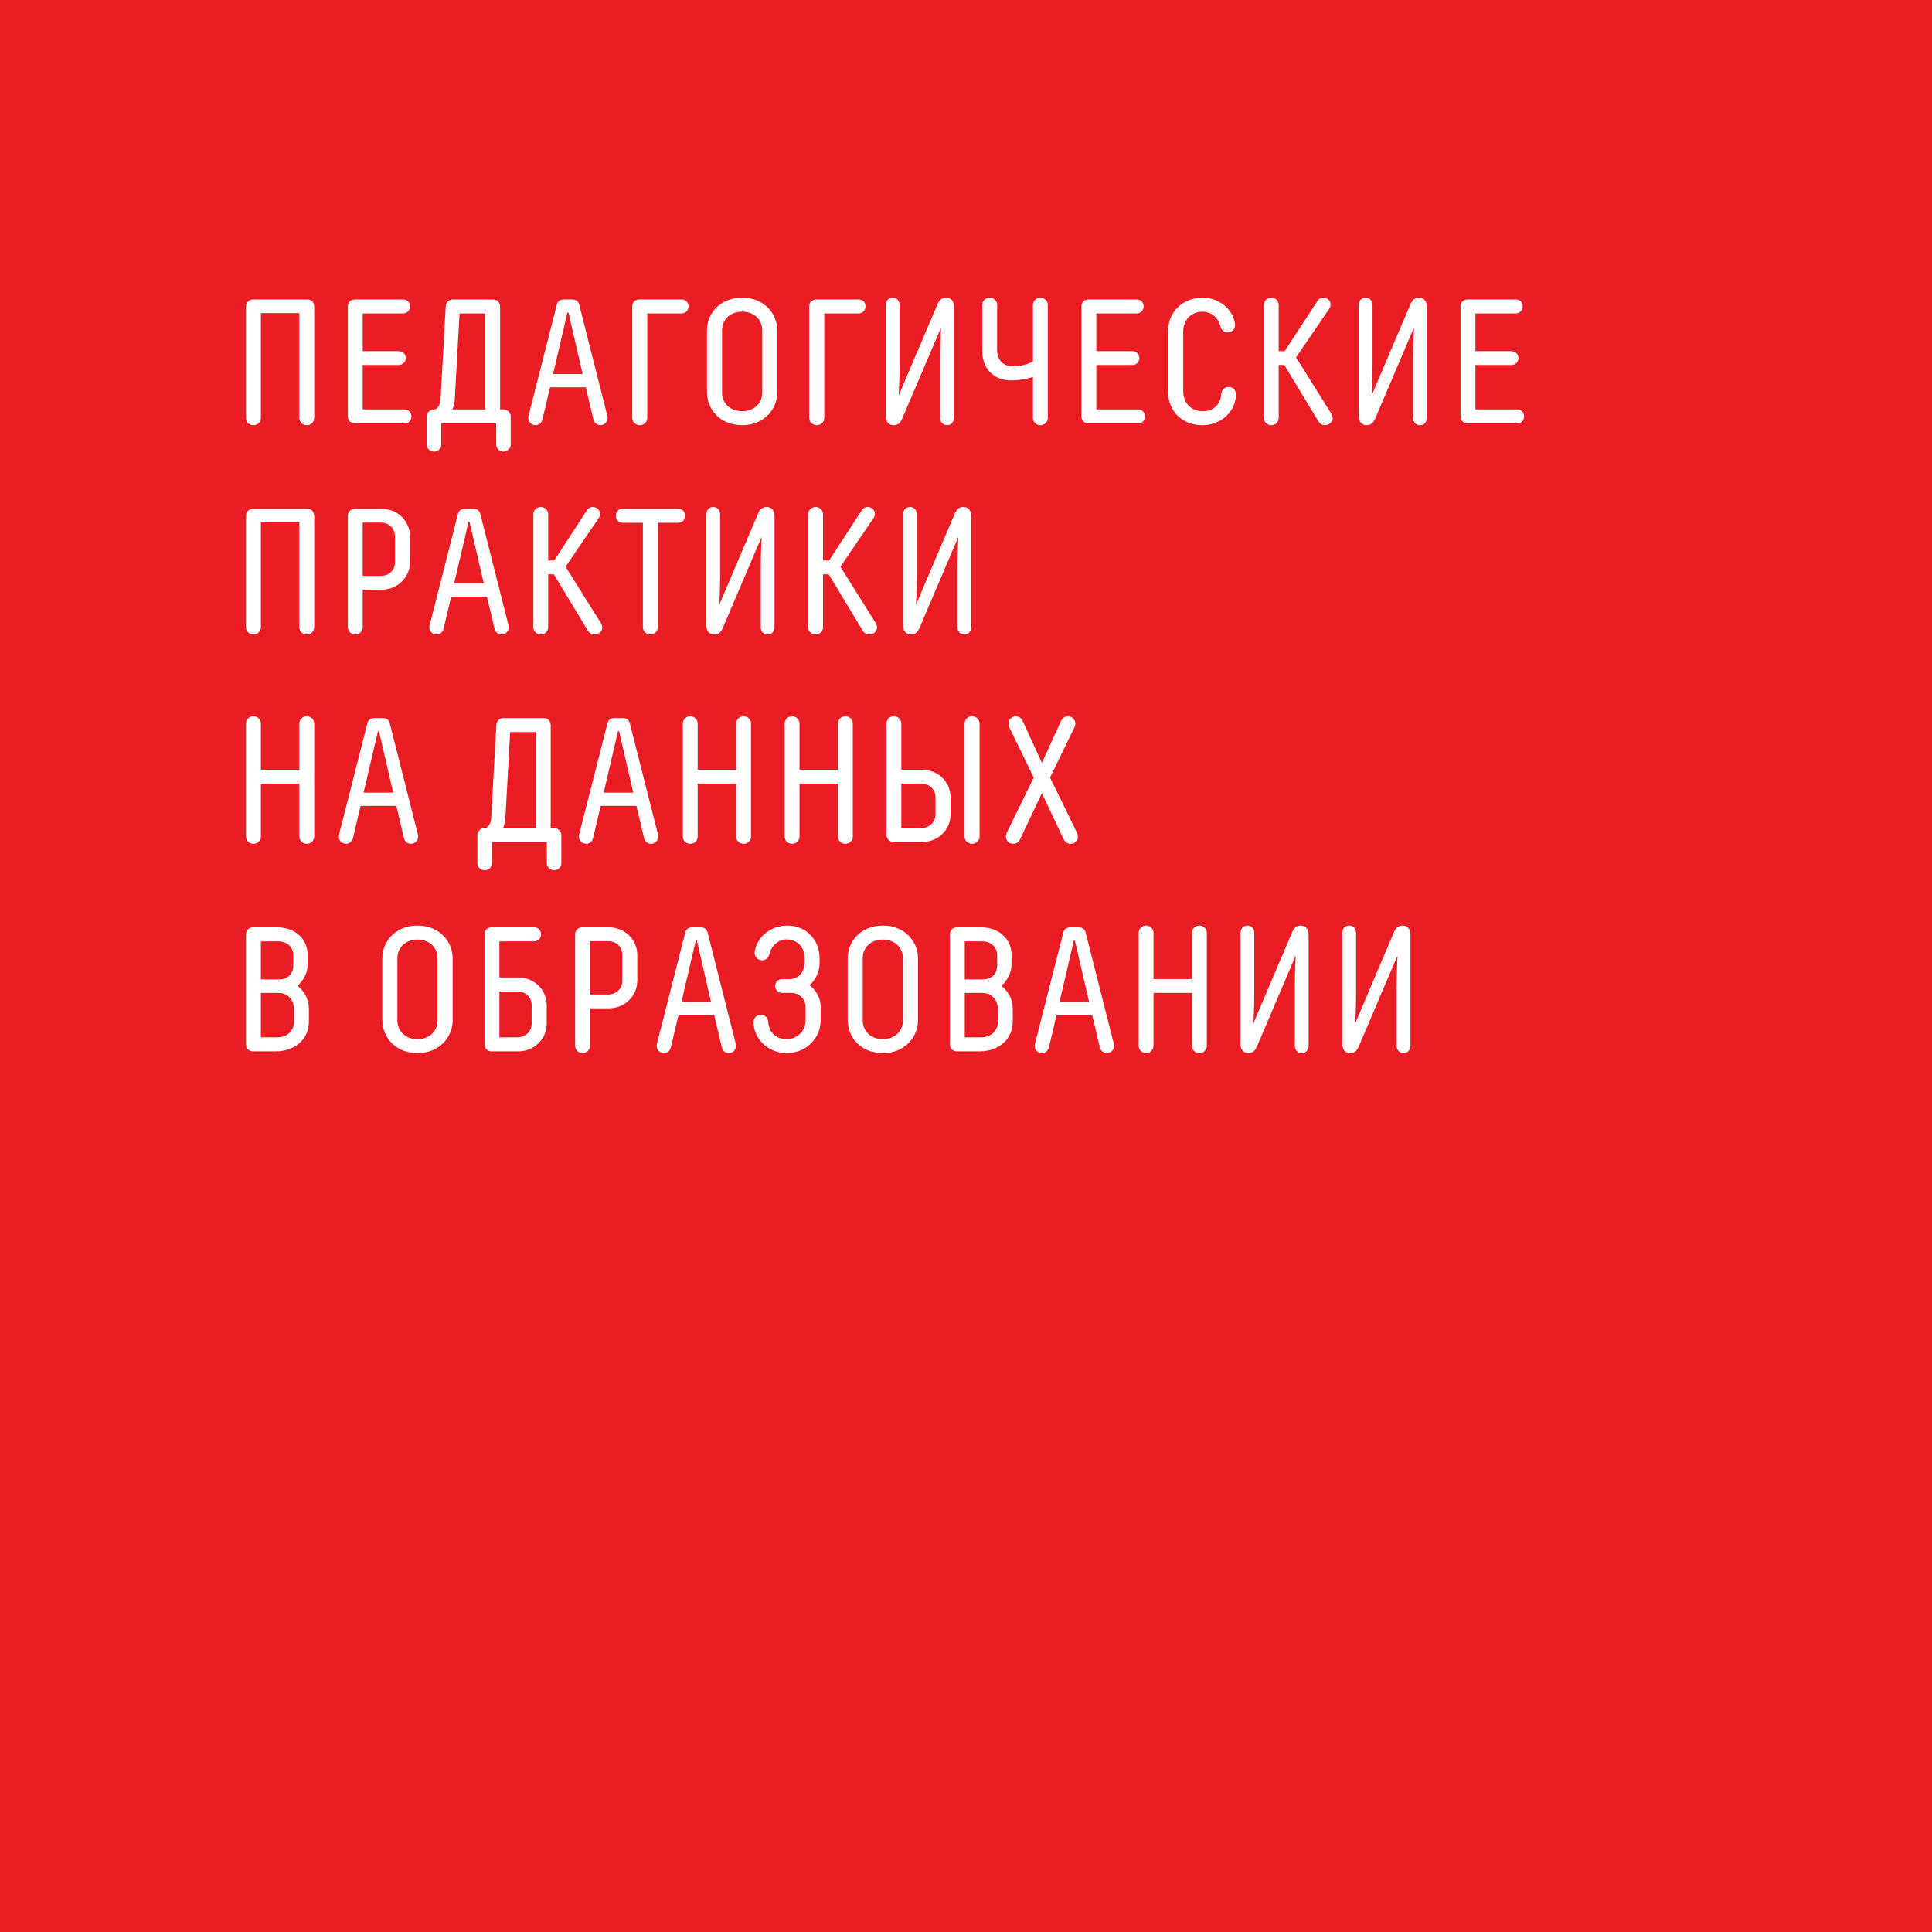
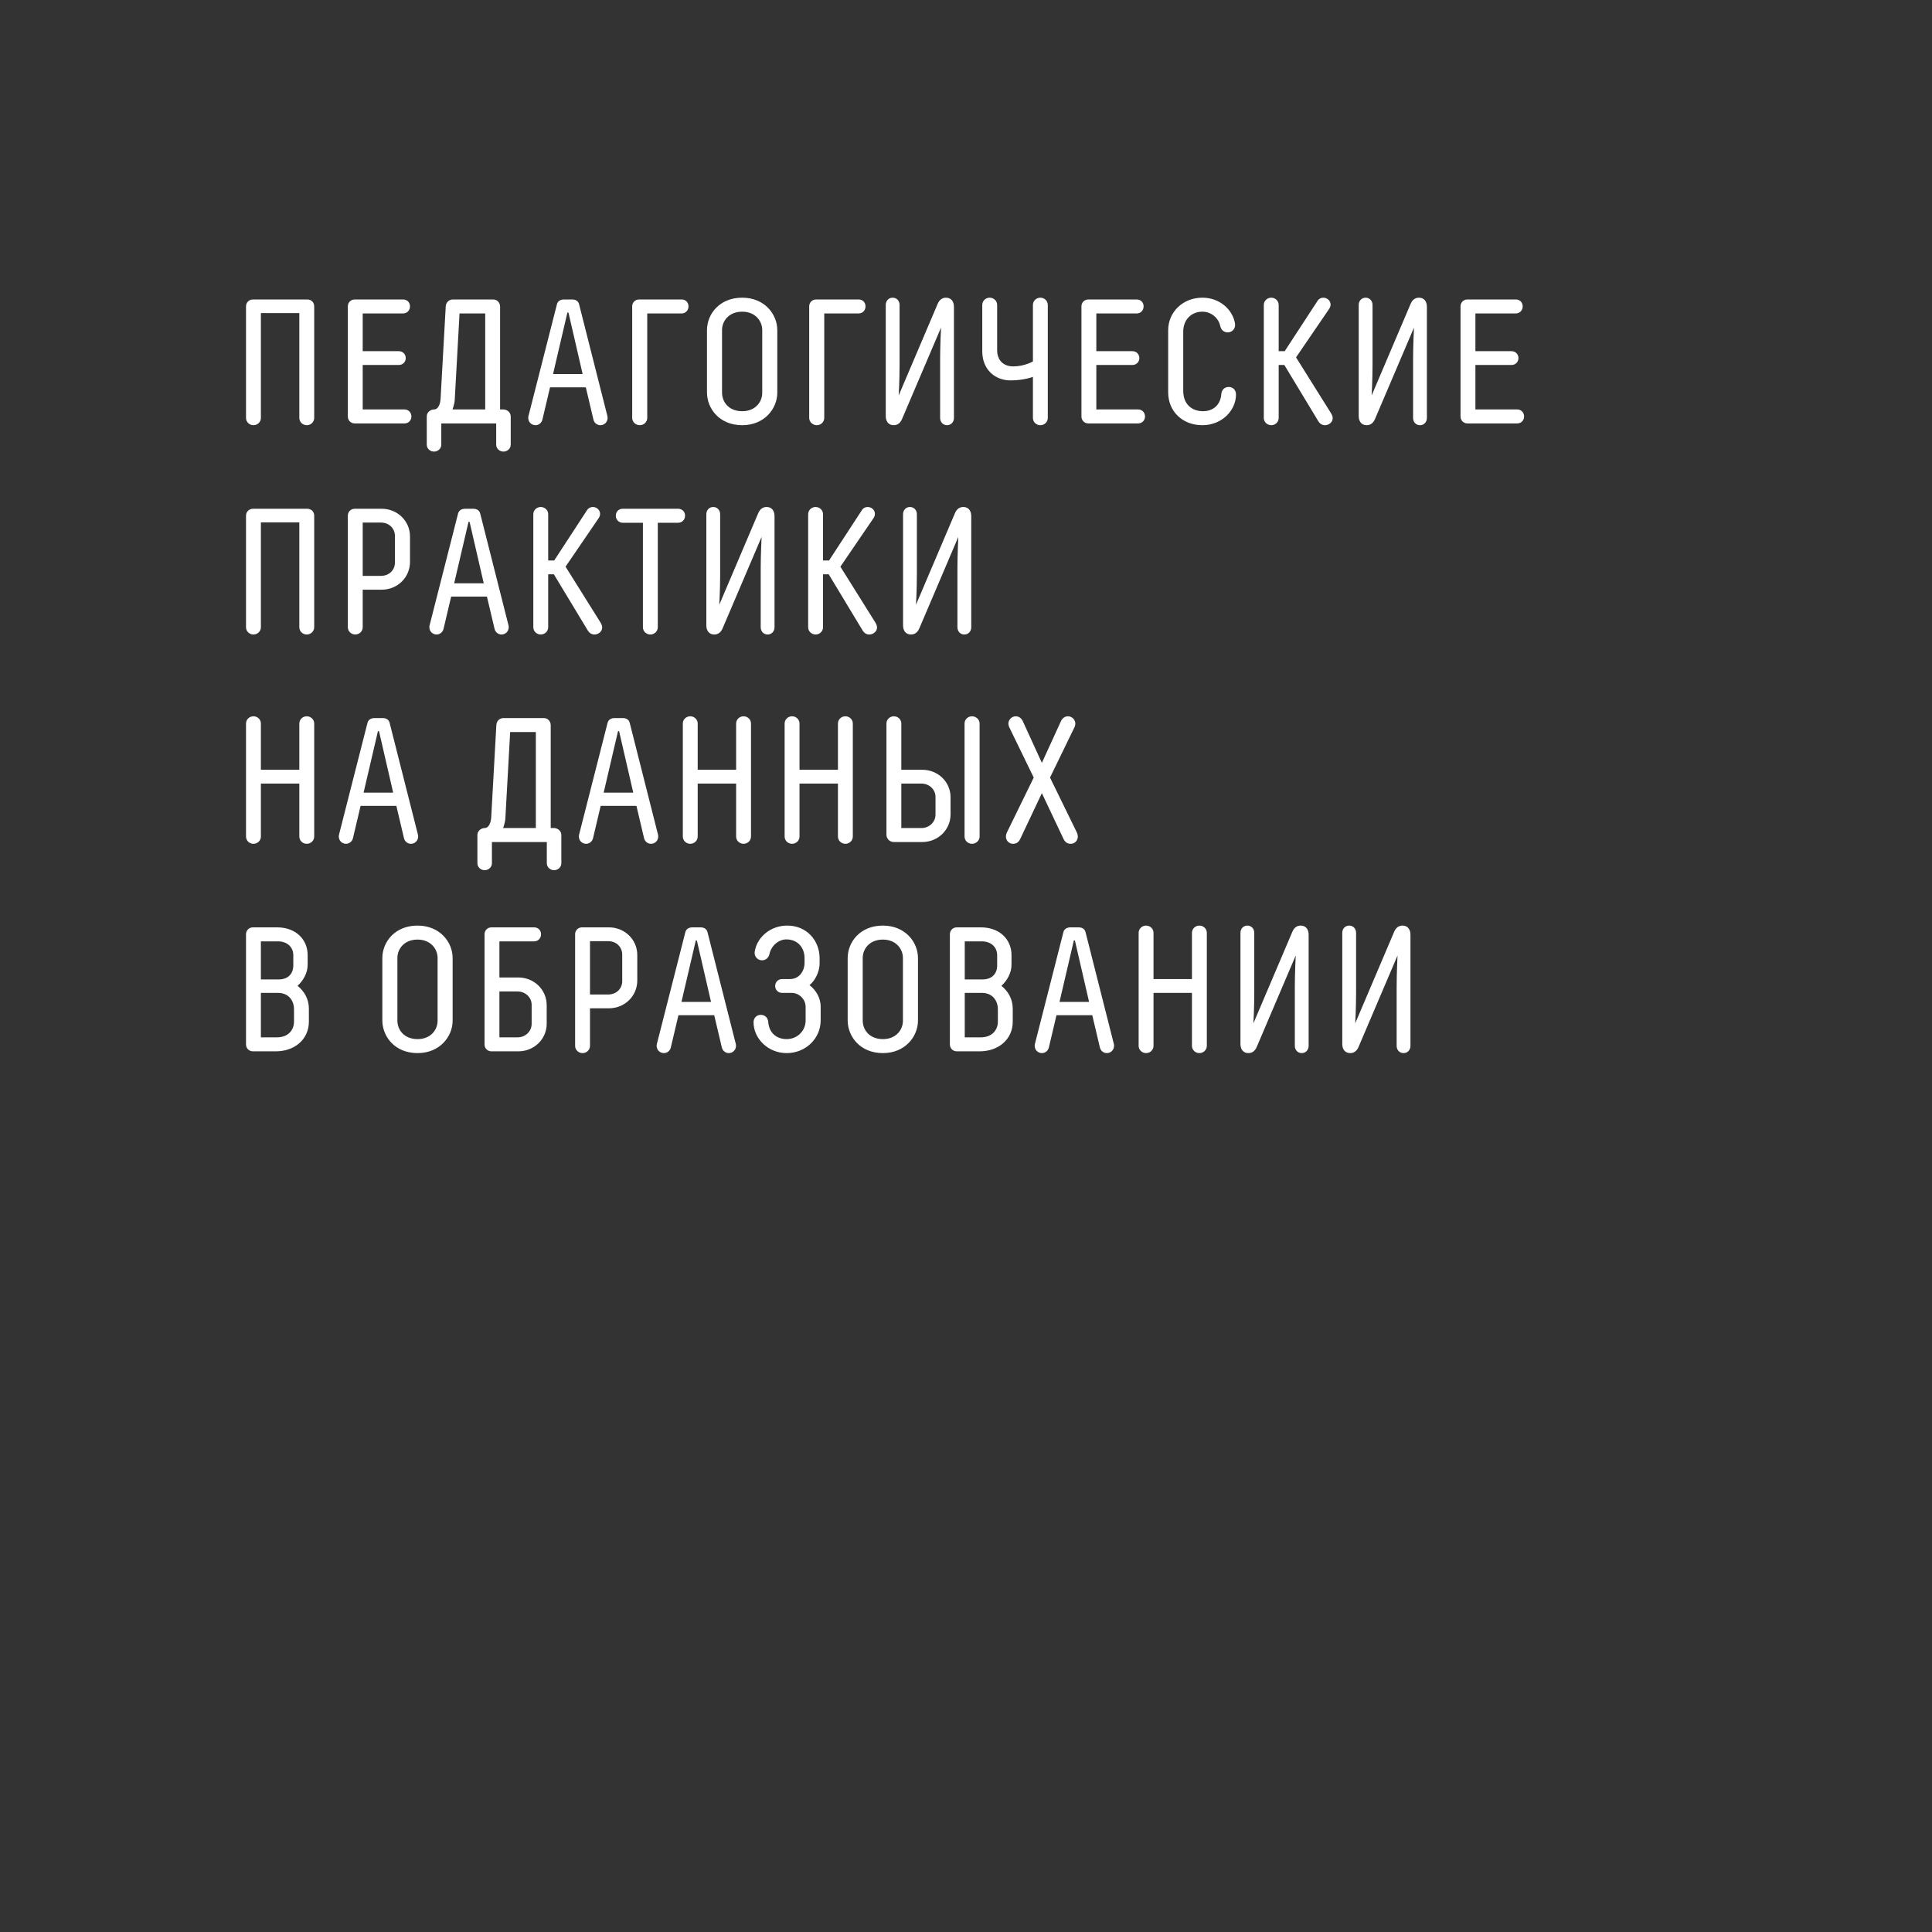
<svg xmlns="http://www.w3.org/2000/svg" width="240" height="240" viewBox="0 0 240 240" fill="none">
  <rect x="0" y="0" width="240" height="240" fill="#333333" stroke="none" />
-   <rect x="0.403" y="0.403" width="239.195" height="239.195" fill="#EA1D24" stroke="#EA1D24" stroke-width="0.805" />
  <path d="M37.183 51.918V38.894H32.409V51.918C32.409 52.424 31.991 52.82 31.485 52.82C30.979 52.82 30.561 52.424 30.561 51.918V38.058C30.561 37.574 30.935 37.2 31.441 37.2H38.173C38.679 37.2 39.031 37.574 39.031 38.058V51.918C39.031 52.424 38.613 52.82 38.107 52.82C37.601 52.82 37.183 52.424 37.183 51.918ZM50.249 52.6H44.067C43.583 52.6 43.209 52.226 43.209 51.742V38.058C43.209 37.574 43.583 37.2 44.067 37.2H50.073C50.579 37.2 50.931 37.574 50.931 38.058C50.931 38.564 50.557 38.938 50.073 38.938H45.057V43.624H49.545C50.029 43.624 50.403 43.998 50.403 44.482C50.403 44.966 50.029 45.34 49.545 45.34H45.057V50.862H50.249C50.733 50.862 51.107 51.236 51.107 51.742C51.107 52.226 50.733 52.6 50.249 52.6ZM62.123 50.862H62.519C63.003 50.862 63.443 51.236 63.443 51.72V55.24C63.443 55.724 63.025 56.098 62.541 56.098C62.057 56.098 61.639 55.724 61.639 55.24V52.6H54.819V55.24C54.819 55.724 54.401 56.098 53.917 56.098C53.433 56.098 53.015 55.724 53.015 55.24V51.72C53.015 51.236 53.455 50.862 53.939 50.862C54.379 50.862 54.687 50.29 54.731 49.542L55.369 38.08C55.391 37.574 55.765 37.2 56.271 37.2H61.243C61.793 37.2 62.123 37.618 62.123 38.102V50.862ZM56.491 49.63C56.469 50.224 56.205 50.862 56.205 50.862H60.275V38.938H57.085L56.491 49.63ZM72.376 46.462L70.616 38.828H70.484L68.702 46.462H72.376ZM71.936 37.794L75.456 51.698C75.478 51.808 75.478 51.852 75.478 51.918C75.478 52.424 75.082 52.82 74.576 52.82C74.158 52.82 73.806 52.512 73.718 52.116L72.772 48.112H68.328L67.382 52.116C67.294 52.512 66.942 52.82 66.524 52.82C66.018 52.82 65.622 52.424 65.622 51.918C65.622 51.852 65.622 51.786 65.644 51.698L69.186 37.794C69.274 37.442 69.582 37.2 70.066 37.2H71.078C71.562 37.2 71.848 37.442 71.936 37.794ZM78.533 51.918V38.058C78.533 37.574 78.907 37.2 79.391 37.2H84.671C85.177 37.2 85.529 37.574 85.529 38.058C85.529 38.564 85.155 38.938 84.671 38.938H80.403V51.918C80.403 52.424 79.985 52.82 79.479 52.82C78.973 52.82 78.533 52.424 78.533 51.918ZM96.558 41.028V48.772C96.558 50.774 94.952 52.82 92.202 52.82C89.386 52.82 87.824 50.774 87.824 48.75V41.028C87.824 39.004 89.386 36.98 92.202 36.98C94.952 36.98 96.558 39.004 96.558 41.028ZM94.688 48.794V41.006C94.688 39.862 93.808 38.718 92.202 38.718C90.552 38.718 89.694 39.862 89.694 41.006V48.772C89.694 49.96 90.552 51.082 92.202 51.082C93.808 51.082 94.688 49.96 94.688 48.794ZM100.521 51.918V38.058C100.521 37.574 100.895 37.2 101.379 37.2H106.659C107.165 37.2 107.517 37.574 107.517 38.058C107.517 38.564 107.143 38.938 106.659 38.938H102.391V51.918C102.391 52.424 101.973 52.82 101.467 52.82C100.961 52.82 100.521 52.424 100.521 51.918ZM116.896 40.698L112.056 52.05C111.858 52.512 111.528 52.82 111.022 52.82C110.362 52.82 110.032 52.336 110.032 51.676V37.882C110.032 37.376 110.384 36.98 110.89 36.98C111.396 36.98 111.748 37.376 111.748 37.882V45.34C111.748 47.32 111.638 49.124 111.638 49.124L116.478 37.75C116.676 37.288 117.006 36.98 117.512 36.98C118.172 36.98 118.502 37.464 118.502 38.124V51.918C118.502 52.424 118.15 52.82 117.644 52.82C117.138 52.82 116.786 52.424 116.786 51.918V44.548C116.786 42.942 116.896 40.698 116.896 40.698ZM128.313 51.918V46.814C128.313 46.814 127.213 47.254 125.541 47.254C123.583 47.254 122.021 45.89 122.021 43.646V37.882C122.021 37.376 122.439 36.98 122.945 36.98C123.451 36.98 123.869 37.376 123.869 37.882V43.492C123.869 44.768 124.661 45.516 125.871 45.516C127.257 45.516 128.313 44.9 128.313 44.9V37.882C128.313 37.376 128.731 36.98 129.237 36.98C129.743 36.98 130.161 37.376 130.161 37.882V51.918C130.161 52.424 129.743 52.82 129.237 52.82C128.731 52.82 128.313 52.424 128.313 51.918ZM141.381 52.6H135.199C134.715 52.6 134.341 52.226 134.341 51.742V38.058C134.341 37.574 134.715 37.2 135.199 37.2H141.205C141.711 37.2 142.063 37.574 142.063 38.058C142.063 38.564 141.689 38.938 141.205 38.938H136.189V43.624H140.677C141.161 43.624 141.535 43.998 141.535 44.482C141.535 44.966 141.161 45.34 140.677 45.34H136.189V50.862H141.381C141.865 50.862 142.239 51.236 142.239 51.742C142.239 52.226 141.865 52.6 141.381 52.6ZM151.715 48.948C151.759 48.442 152.111 48.068 152.639 48.068C153.167 48.068 153.541 48.464 153.541 48.992C153.541 50.994 151.781 52.82 149.361 52.82C146.875 52.82 145.115 51.082 145.115 48.75V41.028C145.115 38.784 146.919 36.98 149.361 36.98C151.495 36.98 153.013 38.41 153.365 39.95C153.387 40.038 153.431 40.214 153.431 40.368C153.431 40.896 153.013 41.292 152.507 41.292C152.045 41.292 151.693 40.984 151.583 40.5C151.363 39.466 150.439 38.718 149.361 38.718C148.019 38.718 146.985 39.686 146.985 41.204V48.552C146.985 50.18 148.019 51.082 149.449 51.082C150.747 51.082 151.627 50.246 151.715 48.948ZM159.547 45.34H158.843V51.918C158.843 52.424 158.425 52.82 157.919 52.82C157.413 52.82 156.995 52.424 156.995 51.918V37.882C156.995 37.376 157.413 36.98 157.919 36.98C158.425 36.98 158.843 37.376 158.843 37.882V43.624H159.591L163.683 37.354C163.859 37.09 164.123 36.98 164.387 36.98C164.871 36.98 165.289 37.354 165.289 37.838C165.289 38.08 165.179 38.278 165.069 38.432L160.999 44.394L165.311 51.28C165.421 51.456 165.553 51.698 165.553 51.94C165.553 52.446 165.091 52.82 164.585 52.82C164.233 52.82 163.947 52.622 163.771 52.336L159.547 45.34ZM175.648 40.698L170.808 52.05C170.61 52.512 170.28 52.82 169.774 52.82C169.114 52.82 168.784 52.336 168.784 51.676V37.882C168.784 37.376 169.136 36.98 169.642 36.98C170.148 36.98 170.5 37.376 170.5 37.882V45.34C170.5 47.32 170.39 49.124 170.39 49.124L175.23 37.75C175.428 37.288 175.758 36.98 176.264 36.98C176.924 36.98 177.254 37.464 177.254 38.124V51.918C177.254 52.424 176.902 52.82 176.396 52.82C175.89 52.82 175.538 52.424 175.538 51.918V44.548C175.538 42.942 175.648 40.698 175.648 40.698ZM188.472 52.6H182.29C181.806 52.6 181.432 52.226 181.432 51.742V38.058C181.432 37.574 181.806 37.2 182.29 37.2H188.296C188.802 37.2 189.154 37.574 189.154 38.058C189.154 38.564 188.78 38.938 188.296 38.938H183.28V43.624H187.768C188.252 43.624 188.626 43.998 188.626 44.482C188.626 44.966 188.252 45.34 187.768 45.34H183.28V50.862H188.472C188.956 50.862 189.33 51.236 189.33 51.742C189.33 52.226 188.956 52.6 188.472 52.6ZM37.183 77.918V64.894H32.409V77.918C32.409 78.424 31.991 78.82 31.485 78.82C30.979 78.82 30.561 78.424 30.561 77.918V64.058C30.561 63.574 30.935 63.2 31.441 63.2H38.173C38.679 63.2 39.031 63.574 39.031 64.058V77.918C39.031 78.424 38.613 78.82 38.107 78.82C37.601 78.82 37.183 78.424 37.183 77.918ZM45.057 73.254V77.918C45.057 78.424 44.639 78.82 44.133 78.82C43.627 78.82 43.209 78.424 43.209 77.918V64.058C43.209 63.574 43.583 63.2 44.067 63.2H47.411C49.369 63.2 50.931 64.718 50.931 66.632V69.8C50.931 71.736 49.369 73.254 47.411 73.254H45.057ZM49.061 69.888V66.588C49.061 65.664 48.357 64.916 47.323 64.916H45.057V71.538H47.323C48.357 71.538 49.061 70.79 49.061 69.888ZM60.093 72.462L58.333 64.828H58.201L56.419 72.462H60.093ZM59.653 63.794L63.173 77.698C63.195 77.808 63.195 77.852 63.195 77.918C63.195 78.424 62.799 78.82 62.293 78.82C61.875 78.82 61.523 78.512 61.435 78.116L60.489 74.112H56.045L55.099 78.116C55.011 78.512 54.659 78.82 54.241 78.82C53.735 78.82 53.339 78.424 53.339 77.918C53.339 77.852 53.339 77.786 53.361 77.698L56.903 63.794C56.991 63.442 57.299 63.2 57.783 63.2H58.795C59.279 63.2 59.565 63.442 59.653 63.794ZM68.802 71.34H68.098V77.918C68.098 78.424 67.68 78.82 67.174 78.82C66.668 78.82 66.25 78.424 66.25 77.918V63.882C66.25 63.376 66.668 62.98 67.174 62.98C67.68 62.98 68.098 63.376 68.098 63.882V69.624H68.846L72.938 63.354C73.114 63.09 73.378 62.98 73.642 62.98C74.126 62.98 74.544 63.354 74.544 63.838C74.544 64.08 74.434 64.278 74.324 64.432L70.254 70.394L74.566 77.28C74.676 77.456 74.808 77.698 74.808 77.94C74.808 78.446 74.346 78.82 73.84 78.82C73.488 78.82 73.202 78.622 73.026 78.336L68.802 71.34ZM77.357 63.2H84.243C84.749 63.2 85.101 63.574 85.101 64.058C85.101 64.564 84.727 64.938 84.243 64.938H81.713V77.918C81.713 78.424 81.295 78.82 80.789 78.82C80.283 78.82 79.865 78.424 79.865 77.918V64.938H77.357C76.873 64.938 76.499 64.564 76.499 64.058C76.499 63.574 76.851 63.2 77.357 63.2ZM94.608 66.698L89.768 78.05C89.57 78.512 89.24 78.82 88.734 78.82C88.074 78.82 87.744 78.336 87.744 77.676V63.882C87.744 63.376 88.096 62.98 88.602 62.98C89.108 62.98 89.46 63.376 89.46 63.882V71.34C89.46 73.32 89.35 75.124 89.35 75.124L94.19 63.75C94.388 63.288 94.718 62.98 95.224 62.98C95.884 62.98 96.214 63.464 96.214 64.124V77.918C96.214 78.424 95.862 78.82 95.356 78.82C94.85 78.82 94.498 78.424 94.498 77.918V70.548C94.498 68.942 94.608 66.698 94.608 66.698ZM102.944 71.34H102.24V77.918C102.24 78.424 101.822 78.82 101.316 78.82C100.81 78.82 100.392 78.424 100.392 77.918V63.882C100.392 63.376 100.81 62.98 101.316 62.98C101.822 62.98 102.24 63.376 102.24 63.882V69.624H102.988L107.08 63.354C107.256 63.09 107.52 62.98 107.784 62.98C108.268 62.98 108.686 63.354 108.686 63.838C108.686 64.08 108.576 64.278 108.466 64.432L104.396 70.394L108.708 77.28C108.818 77.456 108.95 77.698 108.95 77.94C108.95 78.446 108.488 78.82 107.982 78.82C107.63 78.82 107.344 78.622 107.168 78.336L102.944 71.34ZM119.045 66.698L114.205 78.05C114.007 78.512 113.677 78.82 113.171 78.82C112.511 78.82 112.181 78.336 112.181 77.676V63.882C112.181 63.376 112.533 62.98 113.039 62.98C113.545 62.98 113.897 63.376 113.897 63.882V71.34C113.897 73.32 113.787 75.124 113.787 75.124L118.627 63.75C118.825 63.288 119.155 62.98 119.661 62.98C120.321 62.98 120.651 63.464 120.651 64.124V77.918C120.651 78.424 120.299 78.82 119.793 78.82C119.287 78.82 118.935 78.424 118.935 77.918V70.548C118.935 68.942 119.045 66.698 119.045 66.698ZM39.031 89.882V103.918C39.031 104.424 38.613 104.82 38.107 104.82C37.601 104.82 37.183 104.424 37.183 103.918V97.34H32.409V103.918C32.409 104.424 31.991 104.82 31.485 104.82C30.979 104.82 30.561 104.424 30.561 103.918V89.882C30.561 89.376 30.979 88.98 31.485 88.98C31.991 88.98 32.409 89.376 32.409 89.882V95.624H37.183V89.882C37.183 89.376 37.601 88.98 38.107 88.98C38.613 88.98 39.031 89.376 39.031 89.882ZM48.841 98.462L47.081 90.828H46.949L45.167 98.462H48.841ZM48.401 89.794L51.921 103.698C51.943 103.808 51.943 103.852 51.943 103.918C51.943 104.424 51.547 104.82 51.041 104.82C50.623 104.82 50.271 104.512 50.183 104.116L49.237 100.112H44.793L43.847 104.116C43.759 104.512 43.407 104.82 42.989 104.82C42.483 104.82 42.087 104.424 42.087 103.918C42.087 103.852 42.087 103.786 42.109 103.698L45.651 89.794C45.739 89.442 46.047 89.2 46.531 89.2H47.543C48.027 89.2 48.313 89.442 48.401 89.794ZM68.412 102.862H68.808C69.292 102.862 69.732 103.236 69.732 103.72V107.24C69.732 107.724 69.314 108.098 68.83 108.098C68.346 108.098 67.928 107.724 67.928 107.24V104.6H61.108V107.24C61.108 107.724 60.69 108.098 60.206 108.098C59.722 108.098 59.304 107.724 59.304 107.24V103.72C59.304 103.236 59.744 102.862 60.228 102.862C60.668 102.862 60.976 102.29 61.02 101.542L61.658 90.08C61.68 89.574 62.054 89.2 62.56 89.2H67.532C68.082 89.2 68.412 89.618 68.412 90.102V102.862ZM62.78 101.63C62.758 102.224 62.494 102.862 62.494 102.862H66.564V90.938H63.374L62.78 101.63ZM78.665 98.462L76.905 90.828H76.773L74.991 98.462H78.665ZM78.225 89.794L81.745 103.698C81.767 103.808 81.767 103.852 81.767 103.918C81.767 104.424 81.371 104.82 80.865 104.82C80.447 104.82 80.095 104.512 80.007 104.116L79.061 100.112H74.617L73.671 104.116C73.583 104.512 73.231 104.82 72.813 104.82C72.307 104.82 71.911 104.424 71.911 103.918C71.911 103.852 71.911 103.786 71.933 103.698L75.475 89.794C75.563 89.442 75.871 89.2 76.355 89.2H77.367C77.851 89.2 78.137 89.442 78.225 89.794ZM93.292 89.882V103.918C93.292 104.424 92.874 104.82 92.368 104.82C91.862 104.82 91.444 104.424 91.444 103.918V97.34H86.67V103.918C86.67 104.424 86.252 104.82 85.746 104.82C85.24 104.82 84.822 104.424 84.822 103.918V89.882C84.822 89.376 85.24 88.98 85.746 88.98C86.252 88.98 86.67 89.376 86.67 89.882V95.624H91.444V89.882C91.444 89.376 91.862 88.98 92.368 88.98C92.874 88.98 93.292 89.376 93.292 89.882ZM105.94 89.882V103.918C105.94 104.424 105.522 104.82 105.016 104.82C104.51 104.82 104.092 104.424 104.092 103.918V97.34H99.318V103.918C99.318 104.424 98.9 104.82 98.394 104.82C97.888 104.82 97.47 104.424 97.47 103.918V89.882C97.47 89.376 97.888 88.98 98.394 88.98C98.9 88.98 99.318 89.376 99.318 89.882V95.624H104.092V89.882C104.092 89.376 104.51 88.98 105.016 88.98C105.522 88.98 105.94 89.376 105.94 89.882ZM114.562 104.6H111.042C110.536 104.6 110.118 104.204 110.118 103.698V89.882C110.118 89.376 110.536 88.98 111.042 88.98C111.548 88.98 111.966 89.376 111.966 89.882V95.624H114.562C116.52 95.624 118.082 97.12 118.082 99.056V101.168C118.082 103.082 116.52 104.6 114.562 104.6ZM116.212 101.19V98.99C116.212 98.088 115.442 97.34 114.474 97.34H111.966V102.862H114.474C115.442 102.862 116.212 102.114 116.212 101.19ZM121.69 89.882V103.918C121.69 104.424 121.25 104.82 120.744 104.82C120.238 104.82 119.82 104.424 119.82 103.918V89.882C119.82 89.376 120.238 88.98 120.744 88.98C121.25 88.98 121.69 89.376 121.69 89.882ZM132.087 104.16L129.425 98.528L126.763 104.16C126.565 104.6 126.279 104.82 125.839 104.82C125.333 104.82 124.959 104.402 124.959 103.94C124.959 103.698 125.047 103.478 125.091 103.39L128.413 96.592L125.355 90.3C125.311 90.19 125.267 90.036 125.267 89.904C125.267 89.398 125.685 88.98 126.191 88.98C126.587 88.98 126.895 89.244 127.049 89.574L129.425 94.766L131.801 89.574C131.955 89.244 132.263 88.98 132.659 88.98C133.165 88.98 133.583 89.398 133.583 89.904C133.583 90.036 133.539 90.19 133.495 90.3L130.437 96.592L133.759 103.39C133.803 103.478 133.891 103.698 133.891 103.94C133.891 104.402 133.517 104.82 133.011 104.82C132.571 104.82 132.285 104.6 132.087 104.16ZM34.521 116.938H32.409V121.668H34.631C35.731 121.668 36.435 121.008 36.435 119.93V118.654C36.435 117.708 35.731 116.938 34.521 116.938ZM32.409 123.34V128.862H34.411C35.753 128.862 36.523 128.004 36.523 126.904V125.32C36.523 124.506 36.017 123.34 34.521 123.34H32.409ZM31.419 115.2H34.411C36.809 115.2 38.217 116.762 38.217 118.632V119.842C38.217 120.876 37.667 121.822 36.963 122.46C37.799 123.142 38.371 124.088 38.371 125.32V126.904C38.371 129.126 36.589 130.6 34.257 130.6H31.419C30.935 130.6 30.561 130.226 30.561 129.742V116.058C30.561 115.574 30.935 115.2 31.419 115.2ZM56.229 119.028V126.772C56.229 128.774 54.623 130.82 51.873 130.82C49.057 130.82 47.495 128.774 47.495 126.75V119.028C47.495 117.004 49.057 114.98 51.873 114.98C54.623 114.98 56.229 117.004 56.229 119.028ZM54.359 126.794V119.006C54.359 117.862 53.479 116.718 51.873 116.718C50.223 116.718 49.365 117.862 49.365 119.006V126.772C49.365 127.96 50.223 129.082 51.873 129.082C53.479 129.082 54.359 127.96 54.359 126.794ZM66.043 127.19V124.814C66.043 123.912 65.273 123.164 64.305 123.164H62.039V128.862H64.305C65.273 128.862 66.043 128.114 66.043 127.19ZM61.049 115.2H66.351C66.857 115.2 67.209 115.574 67.209 116.058C67.209 116.564 66.835 116.938 66.351 116.938H62.039V121.426H64.393C66.351 121.426 67.913 122.944 67.913 124.88V127.168C67.913 129.082 66.351 130.6 64.393 130.6H61.049C60.565 130.6 60.191 130.226 60.191 129.742V116.058C60.191 115.574 60.565 115.2 61.049 115.2ZM73.291 125.254V129.918C73.291 130.424 72.873 130.82 72.367 130.82C71.861 130.82 71.443 130.424 71.443 129.918V116.058C71.443 115.574 71.817 115.2 72.301 115.2H75.645C77.603 115.2 79.165 116.718 79.165 118.632V121.8C79.165 123.736 77.603 125.254 75.645 125.254H73.291ZM77.295 121.888V118.588C77.295 117.664 76.591 116.916 75.557 116.916H73.291V123.538H75.557C76.591 123.538 77.295 122.79 77.295 121.888ZM88.327 124.462L86.567 116.828H86.435L84.653 124.462H88.327ZM87.887 115.794L91.407 129.698C91.429 129.808 91.429 129.852 91.429 129.918C91.429 130.424 91.033 130.82 90.527 130.82C90.109 130.82 89.757 130.512 89.669 130.116L88.723 126.112H84.279L83.333 130.116C83.245 130.512 82.893 130.82 82.475 130.82C81.969 130.82 81.573 130.424 81.573 129.918C81.573 129.852 81.573 129.786 81.595 129.698L85.137 115.794C85.225 115.442 85.533 115.2 86.017 115.2H87.029C87.513 115.2 87.799 115.442 87.887 115.794ZM97.151 121.624H98.119C99.395 121.624 99.945 120.48 99.945 119.644V119.028C99.945 117.73 99.109 116.696 97.679 116.696C96.733 116.696 95.809 117.466 95.589 118.5C95.479 118.984 95.127 119.292 94.665 119.292C94.159 119.292 93.741 118.896 93.741 118.368C93.741 118.214 93.785 118.038 93.807 117.95C94.159 116.41 95.677 114.98 97.811 114.98C100.187 114.98 101.815 116.806 101.815 119.05V119.666C101.815 120.7 101.265 121.822 100.561 122.372C101.353 122.988 101.947 123.956 101.947 125.056V126.75C101.947 128.994 100.099 130.82 97.723 130.82C95.391 130.82 93.609 128.994 93.609 126.992C93.609 126.464 93.983 126.068 94.511 126.068C95.039 126.068 95.391 126.442 95.435 126.948C95.523 128.246 96.403 129.082 97.723 129.082C99.021 129.082 100.077 128.07 100.077 126.772V125.078C100.077 124.132 99.285 123.34 98.317 123.34H97.151C96.667 123.34 96.293 122.966 96.293 122.482C96.293 121.998 96.667 121.624 97.151 121.624ZM114.035 119.028V126.772C114.035 128.774 112.429 130.82 109.679 130.82C106.863 130.82 105.301 128.774 105.301 126.75V119.028C105.301 117.004 106.863 114.98 109.679 114.98C112.429 114.98 114.035 117.004 114.035 119.028ZM112.165 126.794V119.006C112.165 117.862 111.285 116.718 109.679 116.718C108.029 116.718 107.171 117.862 107.171 119.006V126.772C107.171 127.96 108.029 129.082 109.679 129.082C111.285 129.082 112.165 127.96 112.165 126.794ZM121.957 116.938H119.845V121.668H122.067C123.167 121.668 123.871 121.008 123.871 119.93V118.654C123.871 117.708 123.167 116.938 121.957 116.938ZM119.845 123.34V128.862H121.847C123.189 128.862 123.959 128.004 123.959 126.904V125.32C123.959 124.506 123.453 123.34 121.957 123.34H119.845ZM118.855 115.2H121.847C124.245 115.2 125.653 116.762 125.653 118.632V119.842C125.653 120.876 125.103 121.822 124.399 122.46C125.235 123.142 125.807 124.088 125.807 125.32V126.904C125.807 129.126 124.025 130.6 121.693 130.6H118.855C118.371 130.6 117.997 130.226 117.997 129.742V116.058C117.997 115.574 118.371 115.2 118.855 115.2ZM135.289 124.462L133.529 116.828H133.397L131.615 124.462H135.289ZM134.849 115.794L138.369 129.698C138.391 129.808 138.391 129.852 138.391 129.918C138.391 130.424 137.995 130.82 137.489 130.82C137.071 130.82 136.719 130.512 136.631 130.116L135.685 126.112H131.241L130.295 130.116C130.207 130.512 129.855 130.82 129.437 130.82C128.931 130.82 128.535 130.424 128.535 129.918C128.535 129.852 128.535 129.786 128.557 129.698L132.099 115.794C132.187 115.442 132.495 115.2 132.979 115.2H133.991C134.475 115.2 134.761 115.442 134.849 115.794ZM149.916 115.882V129.918C149.916 130.424 149.498 130.82 148.992 130.82C148.486 130.82 148.068 130.424 148.068 129.918V123.34H143.294V129.918C143.294 130.424 142.876 130.82 142.37 130.82C141.864 130.82 141.446 130.424 141.446 129.918V115.882C141.446 115.376 141.864 114.98 142.37 114.98C142.876 114.98 143.294 115.376 143.294 115.882V121.624H148.068V115.882C148.068 115.376 148.486 114.98 148.992 114.98C149.498 114.98 149.916 115.376 149.916 115.882ZM160.958 118.698L156.118 130.05C155.92 130.512 155.59 130.82 155.084 130.82C154.424 130.82 154.094 130.336 154.094 129.676V115.882C154.094 115.376 154.446 114.98 154.952 114.98C155.458 114.98 155.81 115.376 155.81 115.882V123.34C155.81 125.32 155.7 127.124 155.7 127.124L160.54 115.75C160.738 115.288 161.068 114.98 161.574 114.98C162.234 114.98 162.564 115.464 162.564 116.124V129.918C162.564 130.424 162.212 130.82 161.706 130.82C161.2 130.82 160.848 130.424 160.848 129.918V122.548C160.848 120.942 160.958 118.698 160.958 118.698ZM173.606 118.698L168.766 130.05C168.568 130.512 168.238 130.82 167.732 130.82C167.072 130.82 166.742 130.336 166.742 129.676V115.882C166.742 115.376 167.094 114.98 167.6 114.98C168.106 114.98 168.458 115.376 168.458 115.882V123.34C168.458 125.32 168.348 127.124 168.348 127.124L173.188 115.75C173.386 115.288 173.716 114.98 174.222 114.98C174.882 114.98 175.212 115.464 175.212 116.124V129.918C175.212 130.424 174.86 130.82 174.354 130.82C173.848 130.82 173.496 130.424 173.496 129.918V122.548C173.496 120.942 173.606 118.698 173.606 118.698Z" fill="white" />
</svg>